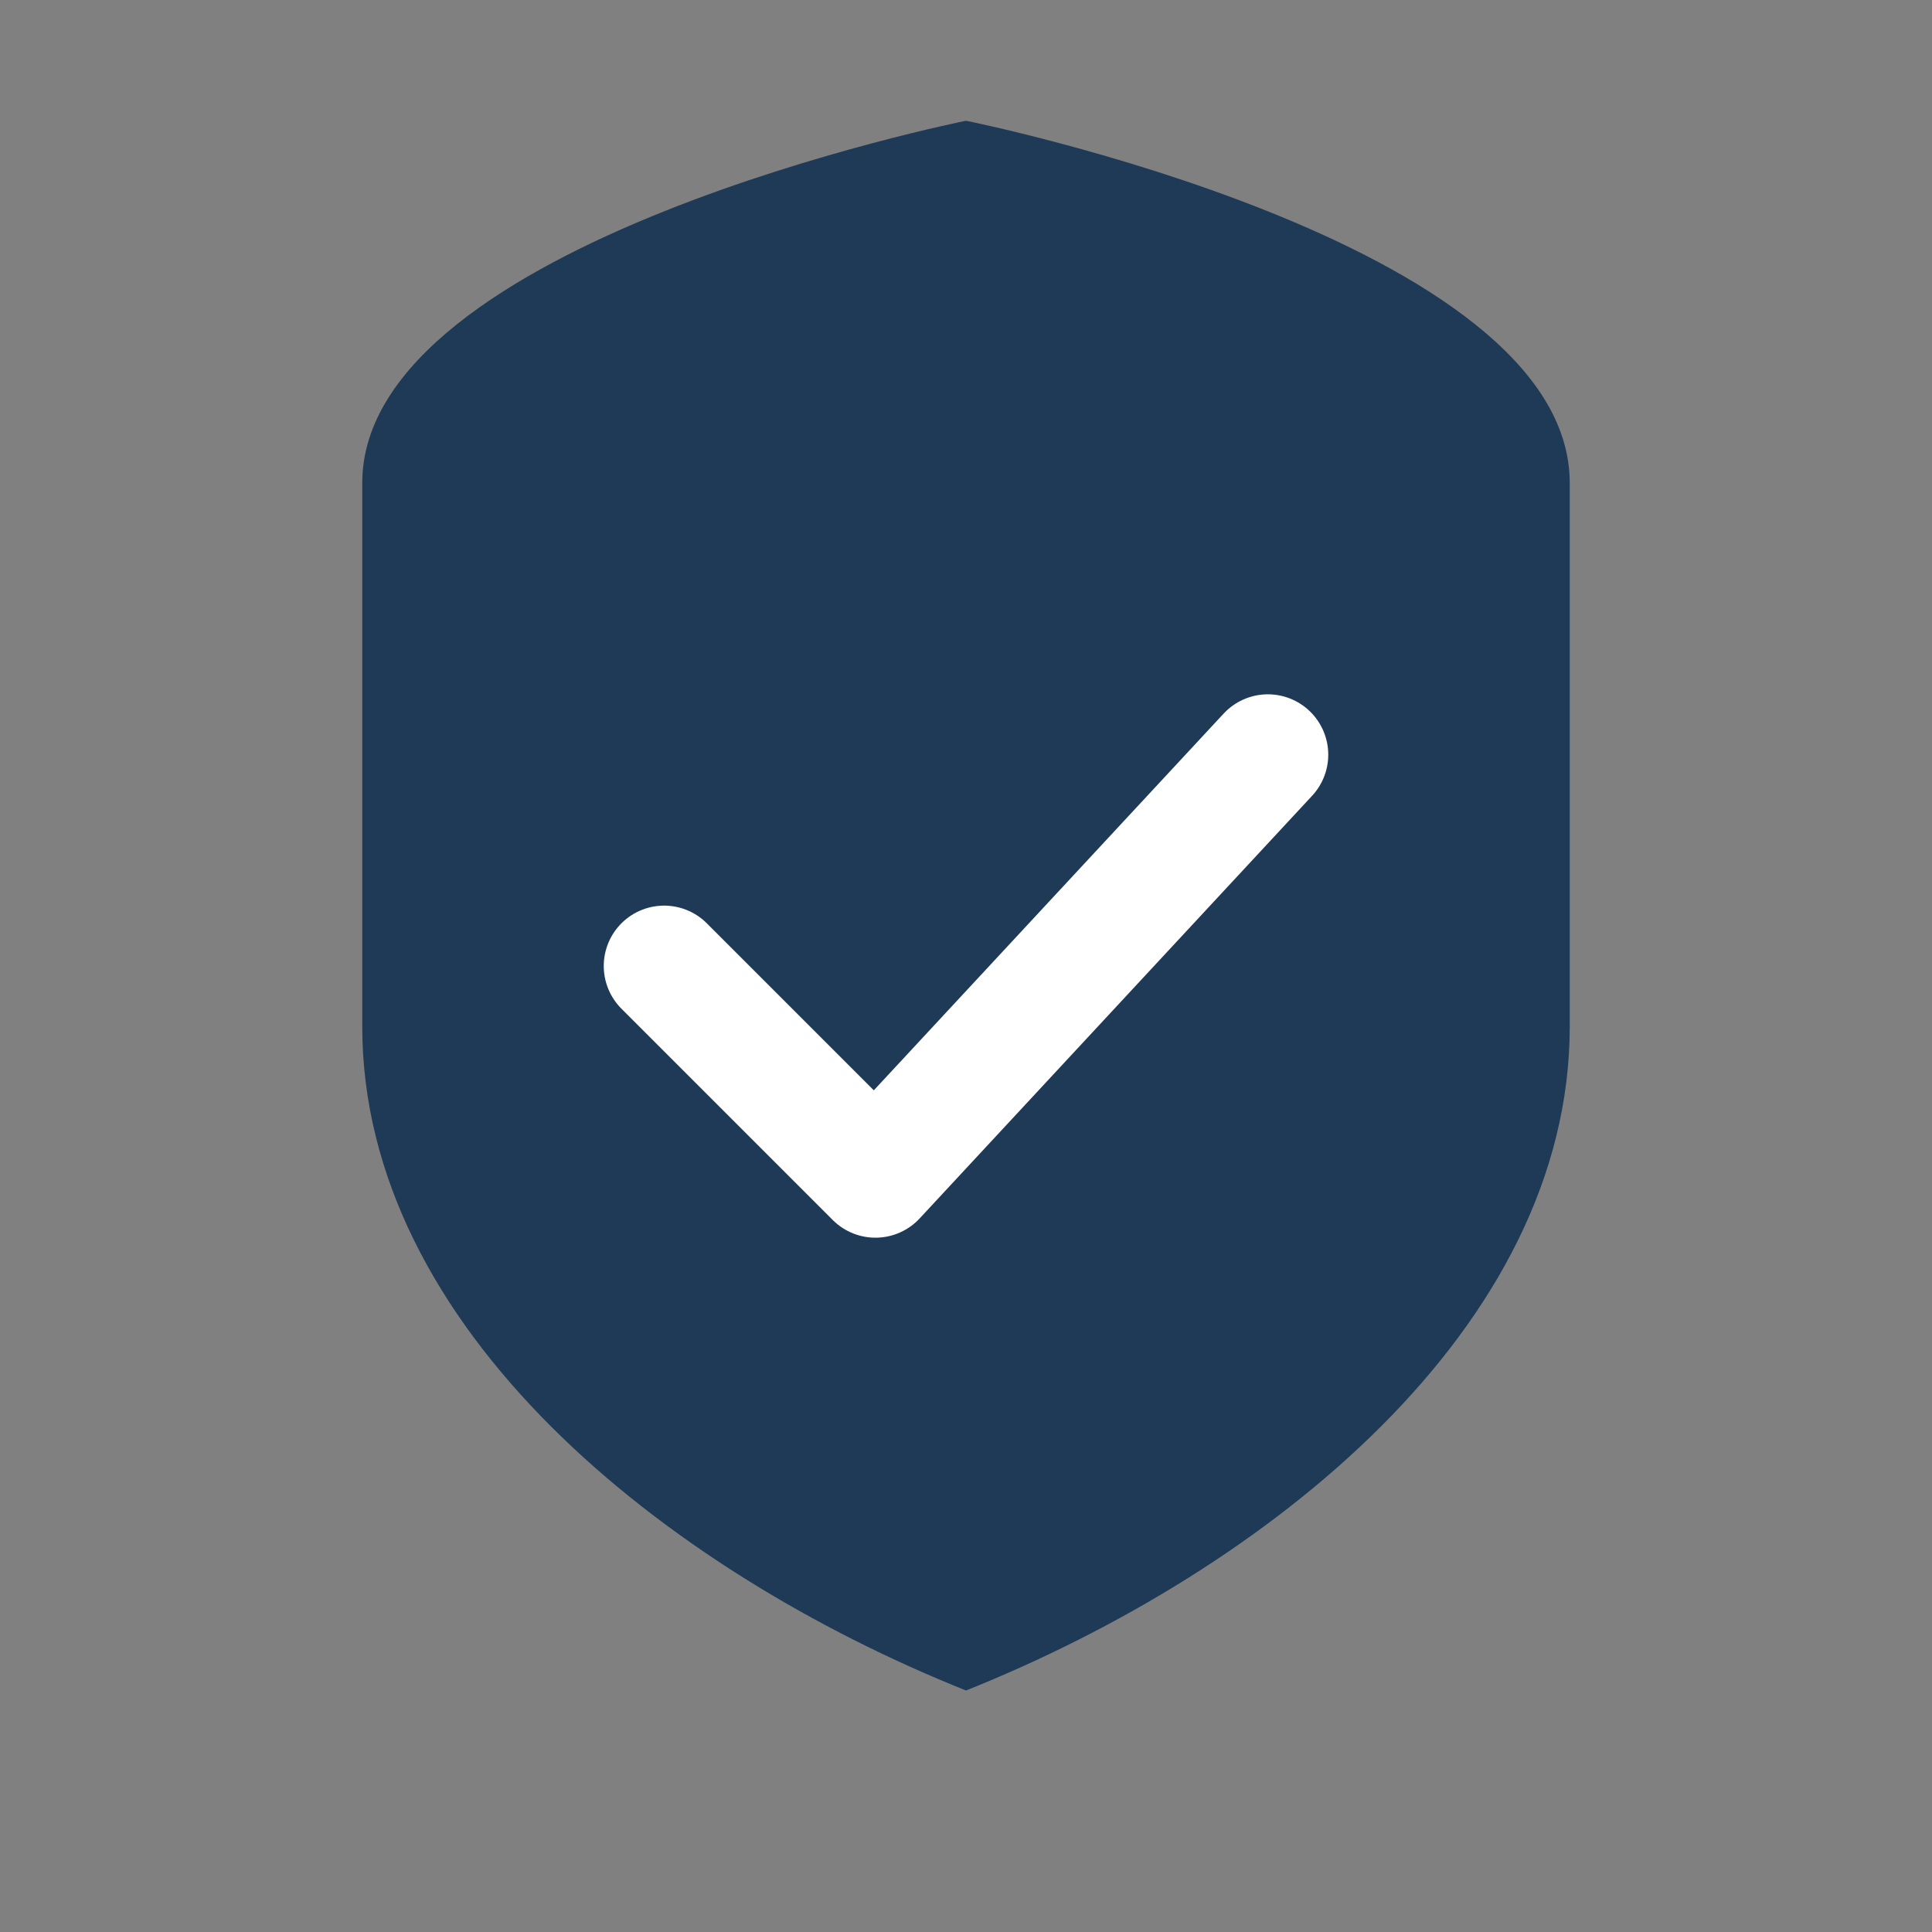
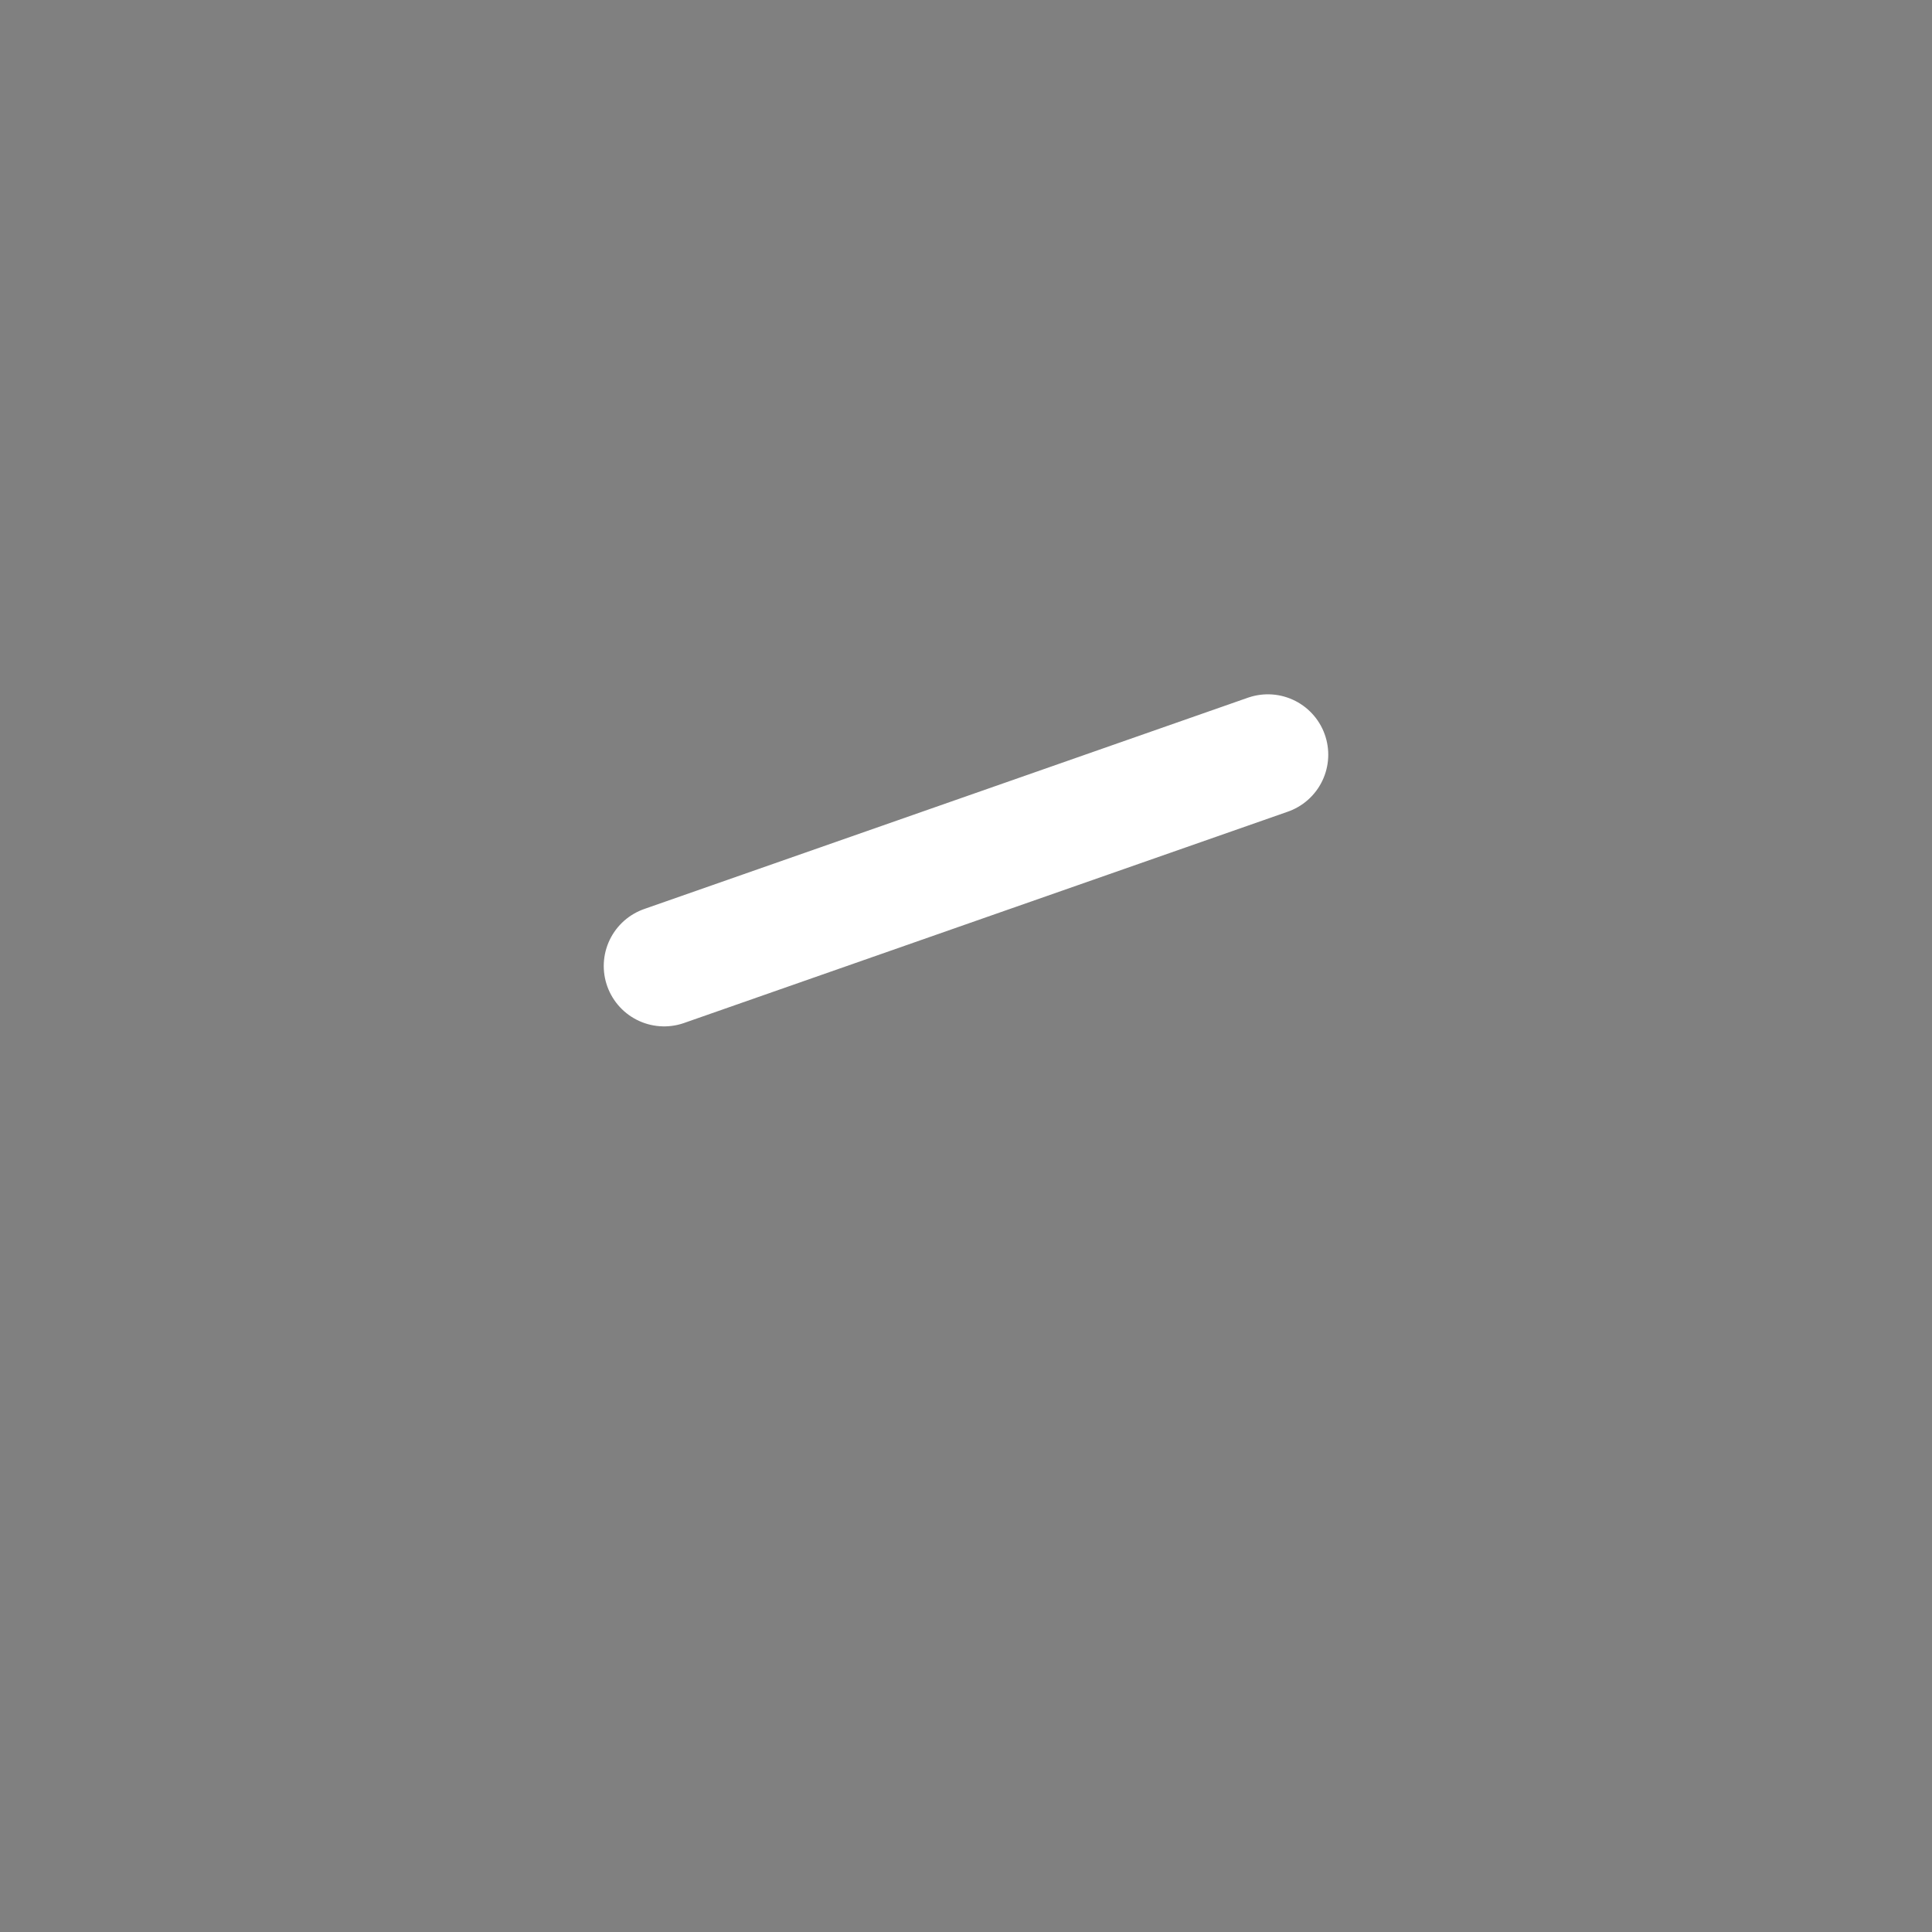
<svg xmlns="http://www.w3.org/2000/svg" width="512" height="512" viewBox="0 0 512 512">
  <rect x="0" y="0" width="512" height="512" fill="#808080" stroke="none" />
  <defs>
    <style>
      .shield { fill: #1f3a56; }
      .check { fill: none; stroke: #ffffff; stroke-width: 32; stroke-linecap: round; stroke-linejoin: round; }
    </style>
  </defs>
-   <path class="shield" d="M256 32     C256 32 96 64 96 128     V272     C96 352 176 416 256 448     C336 416 416 352 416 272     V128     C416 64 256 32 256 32 Z" />
-   <path class="check" d="M176 256 L232 312 L336 200" />
+   <path class="check" d="M176 256 L336 200" />
</svg>